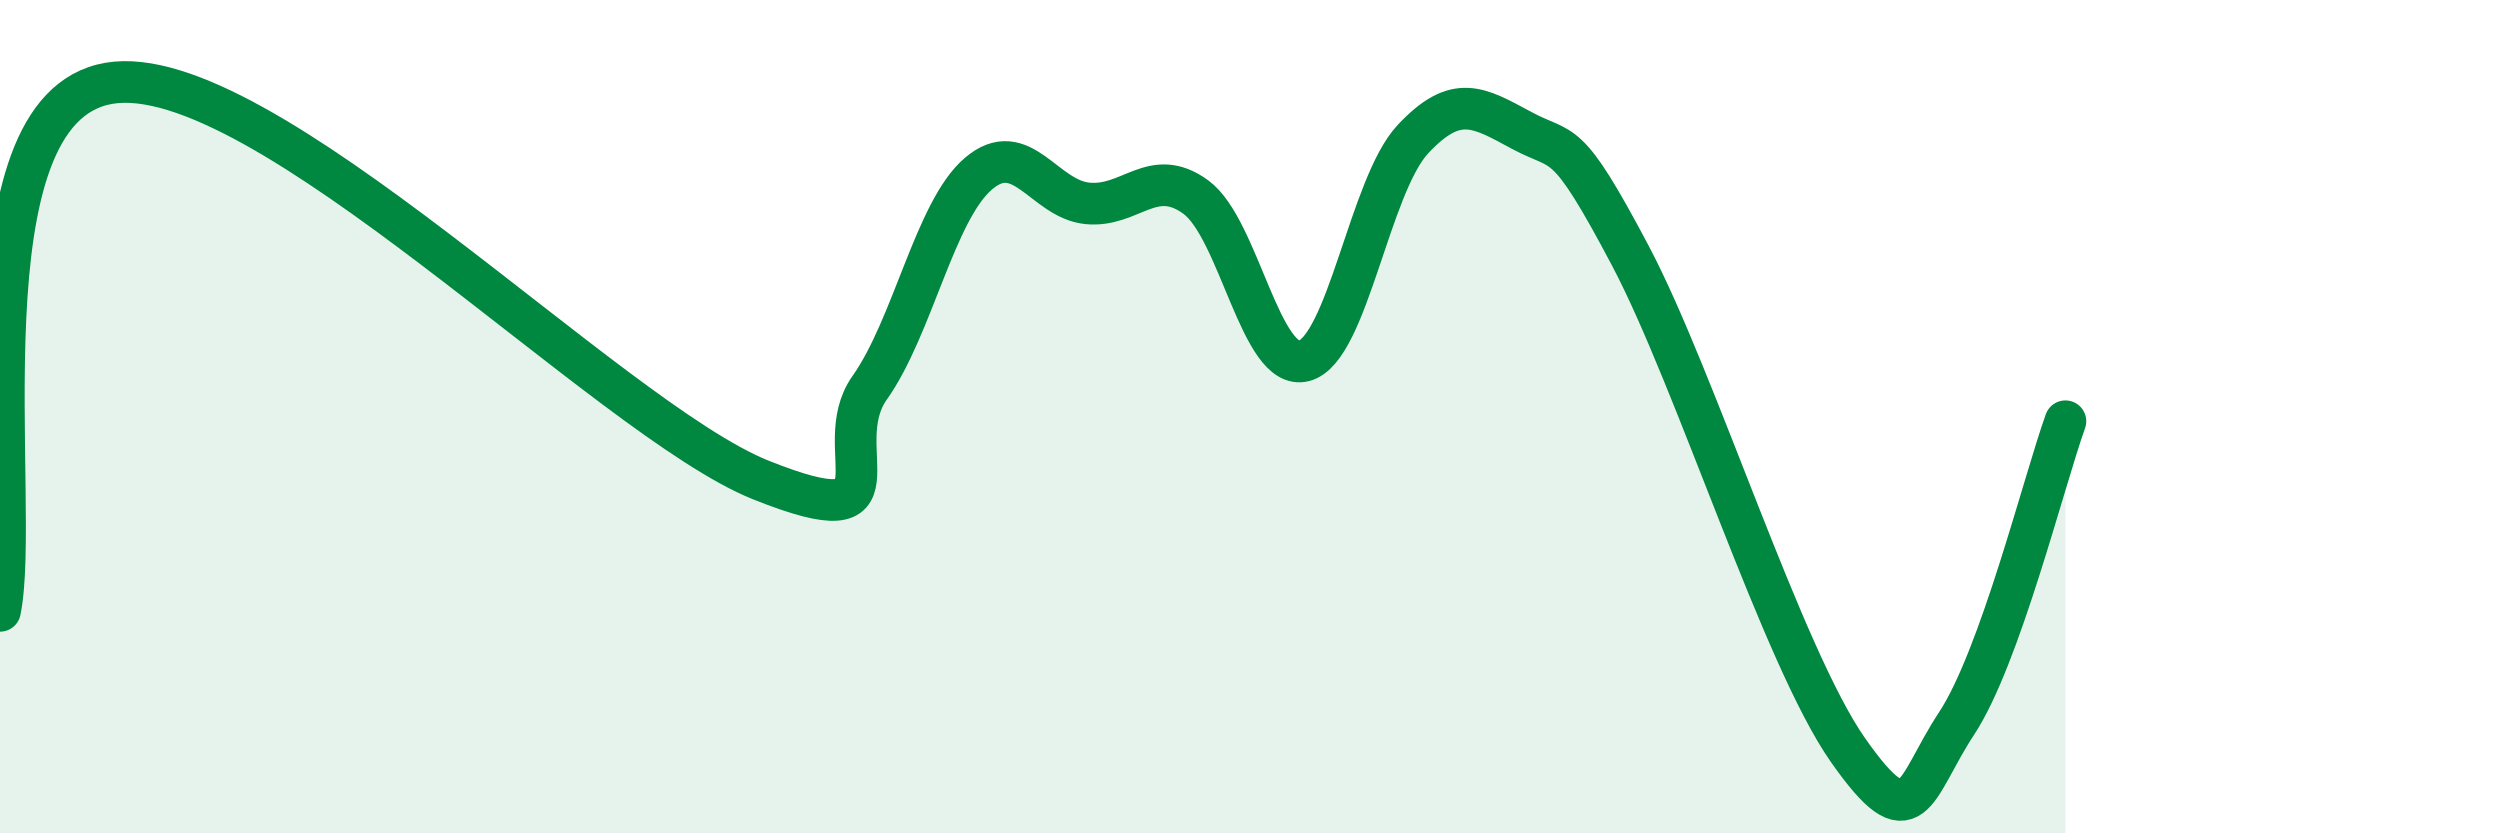
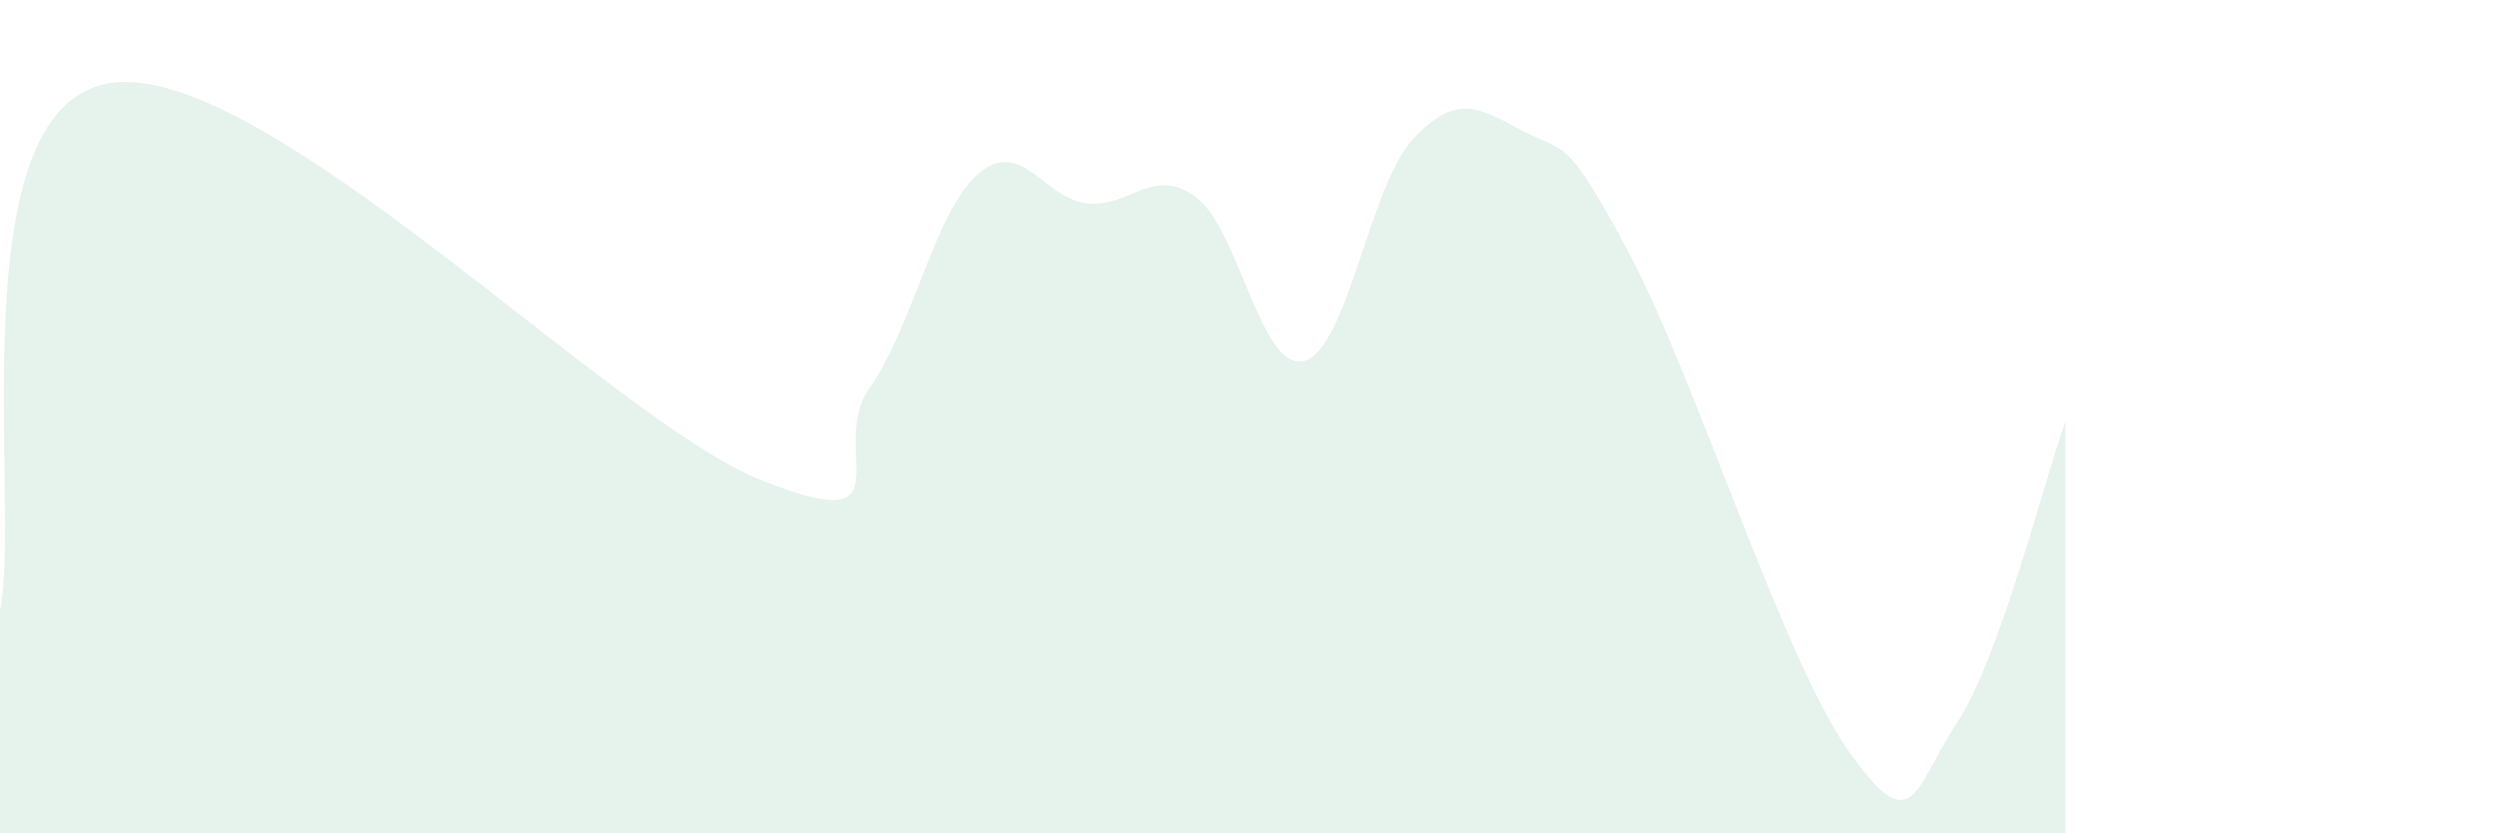
<svg xmlns="http://www.w3.org/2000/svg" width="60" height="20" viewBox="0 0 60 20">
  <path d="M 0,14.66 C 0.52,12.13 -1.04,2.63 2.61,2 C 6.26,1.37 14.61,10.06 18.26,11.52 C 21.91,12.98 19.83,10.78 20.87,9.31 C 21.91,7.84 22.44,5.06 23.48,4.17 C 24.52,3.28 25.05,4.77 26.09,4.88 C 27.13,4.99 27.66,3.97 28.7,4.73 C 29.74,5.49 30.26,8.94 31.3,8.66 C 32.34,8.38 32.87,4.45 33.91,3.34 C 34.95,2.23 35.48,2.57 36.52,3.13 C 37.56,3.69 37.56,3.17 39.13,6.14 C 40.7,9.11 42.78,15.76 44.35,18 C 45.92,20.24 45.92,18.94 46.96,17.36 C 48,15.78 49.05,11.56 49.57,10.11L49.57 20L0 20Z" fill="#008740" opacity="0.1" stroke-linecap="round" stroke-linejoin="round" />
-   <path d="M 0,14.66 C 0.52,12.13 -1.04,2.63 2.61,2 C 6.26,1.37 14.61,10.06 18.26,11.52 C 21.91,12.98 19.83,10.78 20.87,9.31 C 21.91,7.84 22.44,5.06 23.48,4.17 C 24.52,3.28 25.05,4.77 26.09,4.88 C 27.13,4.99 27.66,3.97 28.7,4.73 C 29.74,5.49 30.26,8.94 31.3,8.66 C 32.34,8.38 32.87,4.45 33.91,3.34 C 34.95,2.23 35.48,2.57 36.52,3.13 C 37.56,3.69 37.56,3.17 39.13,6.14 C 40.7,9.11 42.78,15.76 44.35,18 C 45.92,20.24 45.92,18.94 46.96,17.36 C 48,15.78 49.05,11.56 49.57,10.11" stroke="#008740" stroke-width="1" fill="none" stroke-linecap="round" stroke-linejoin="round" />
</svg>